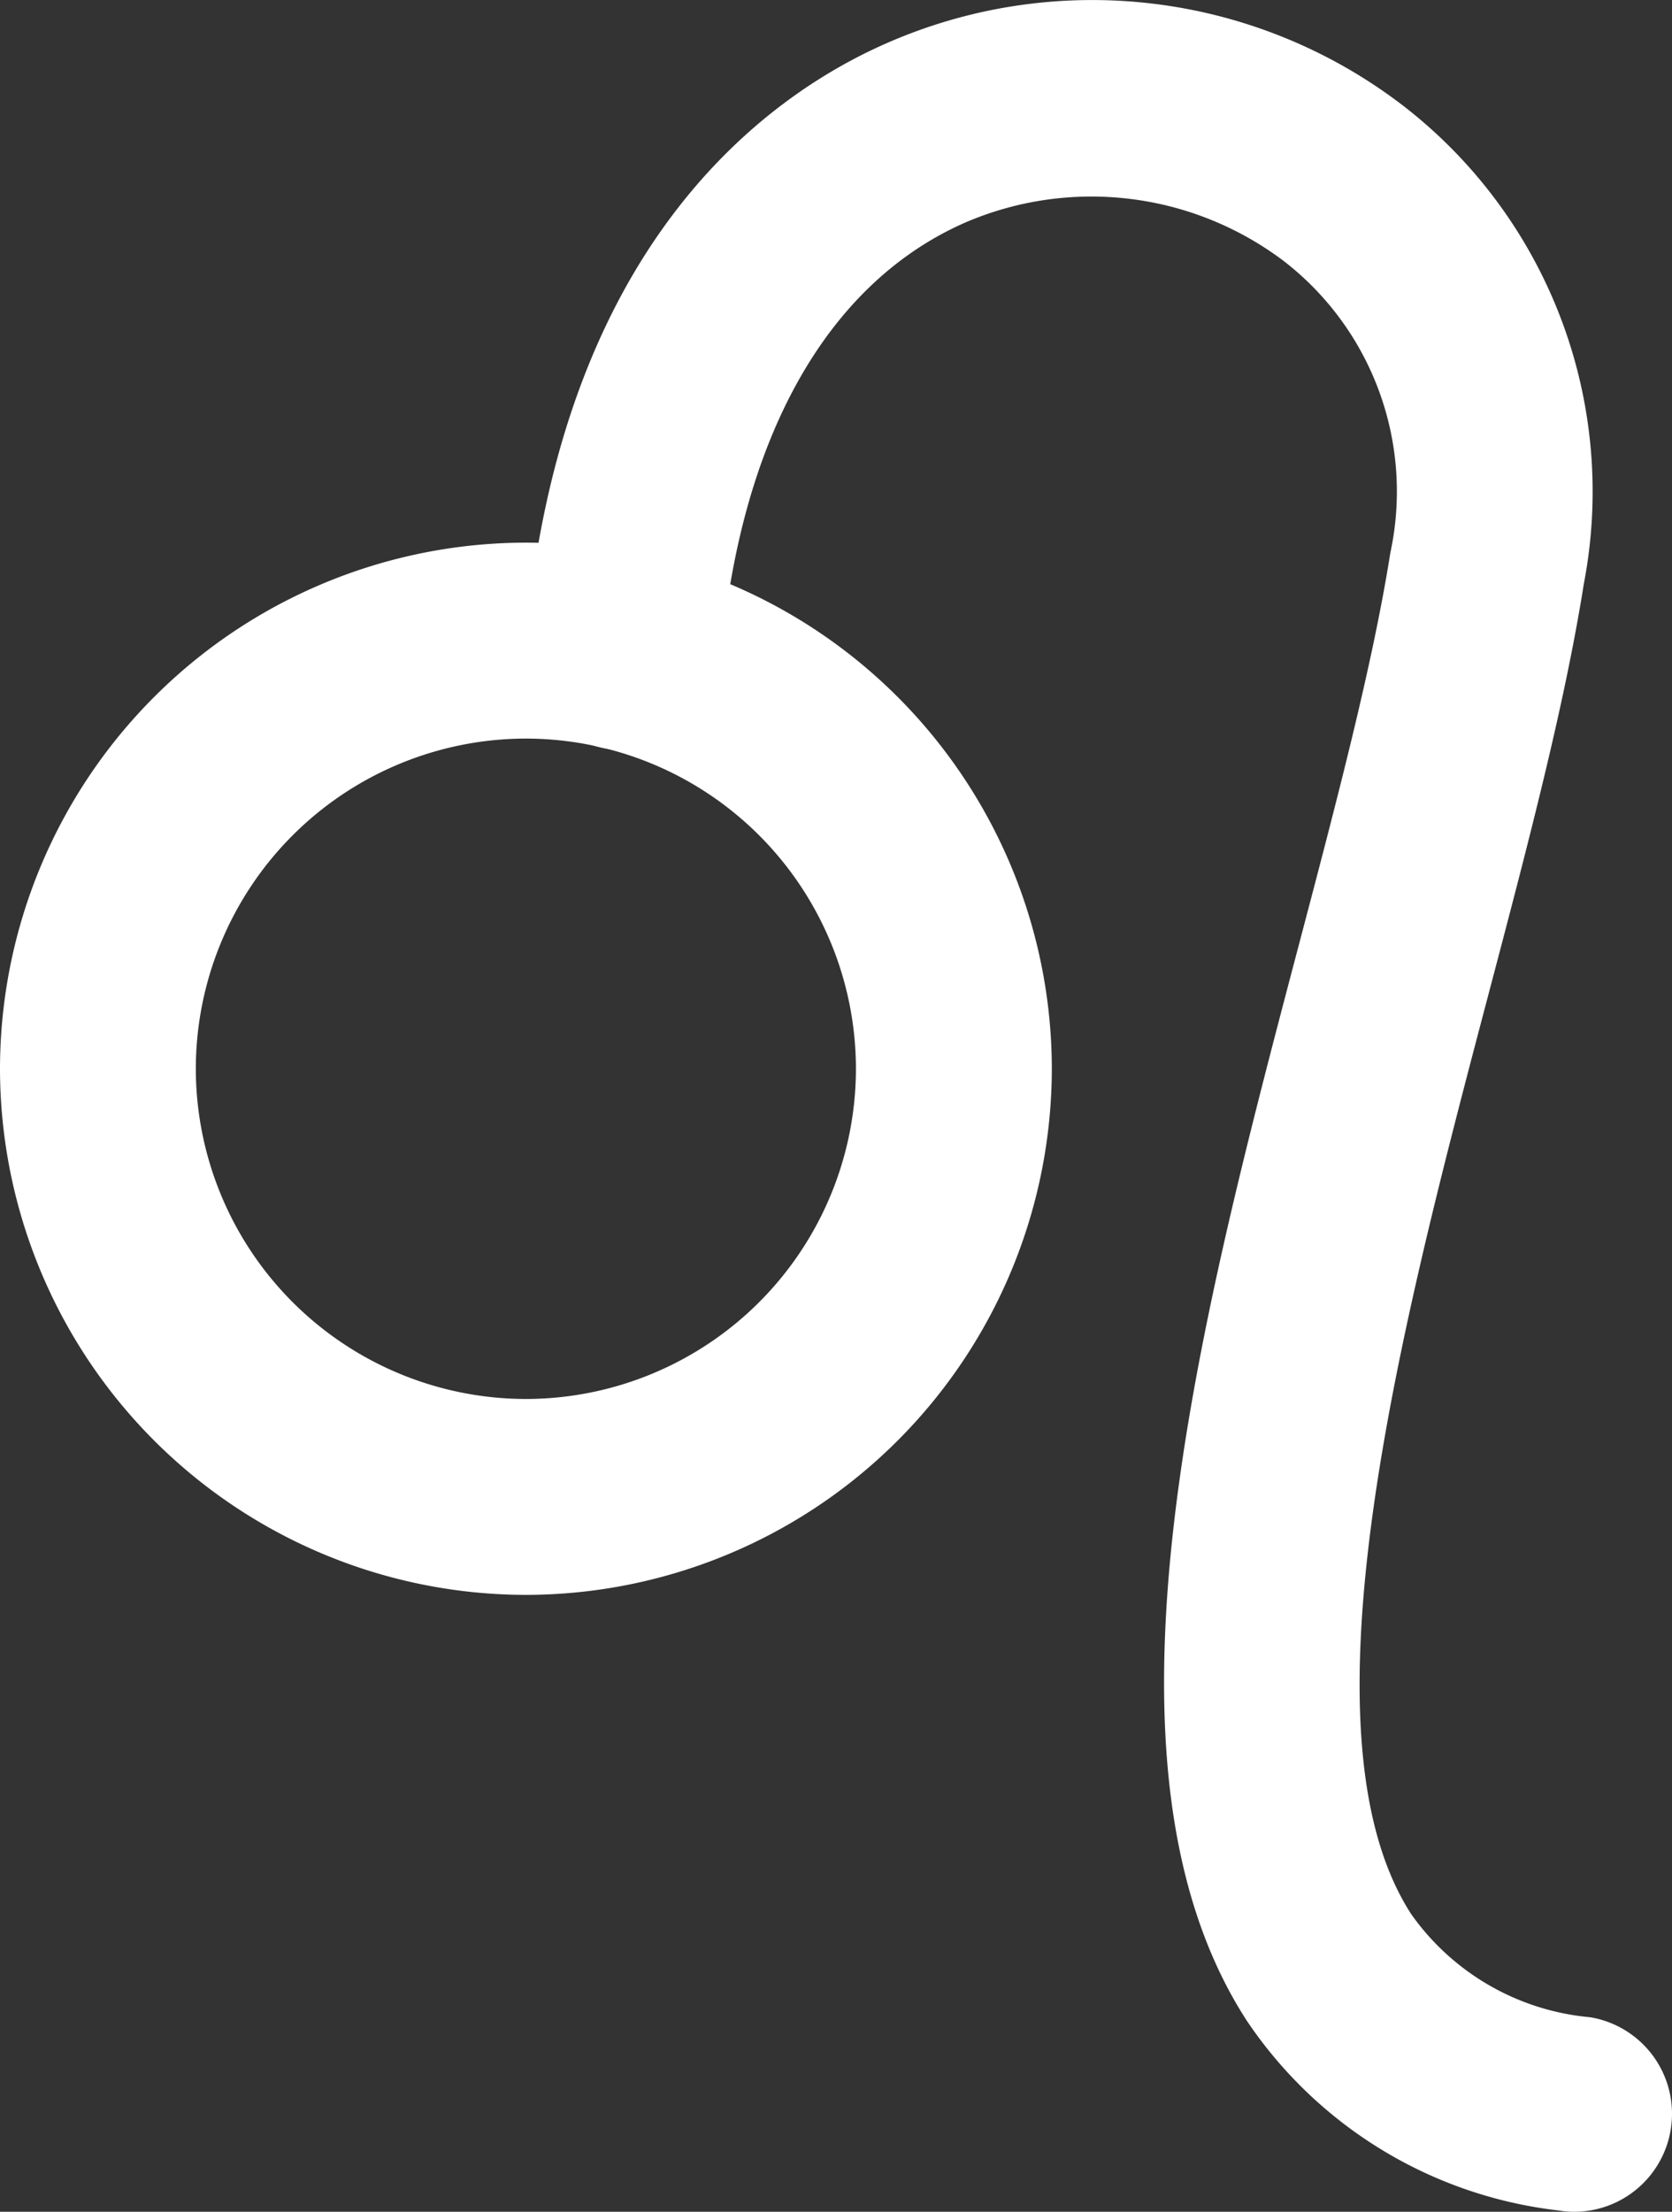
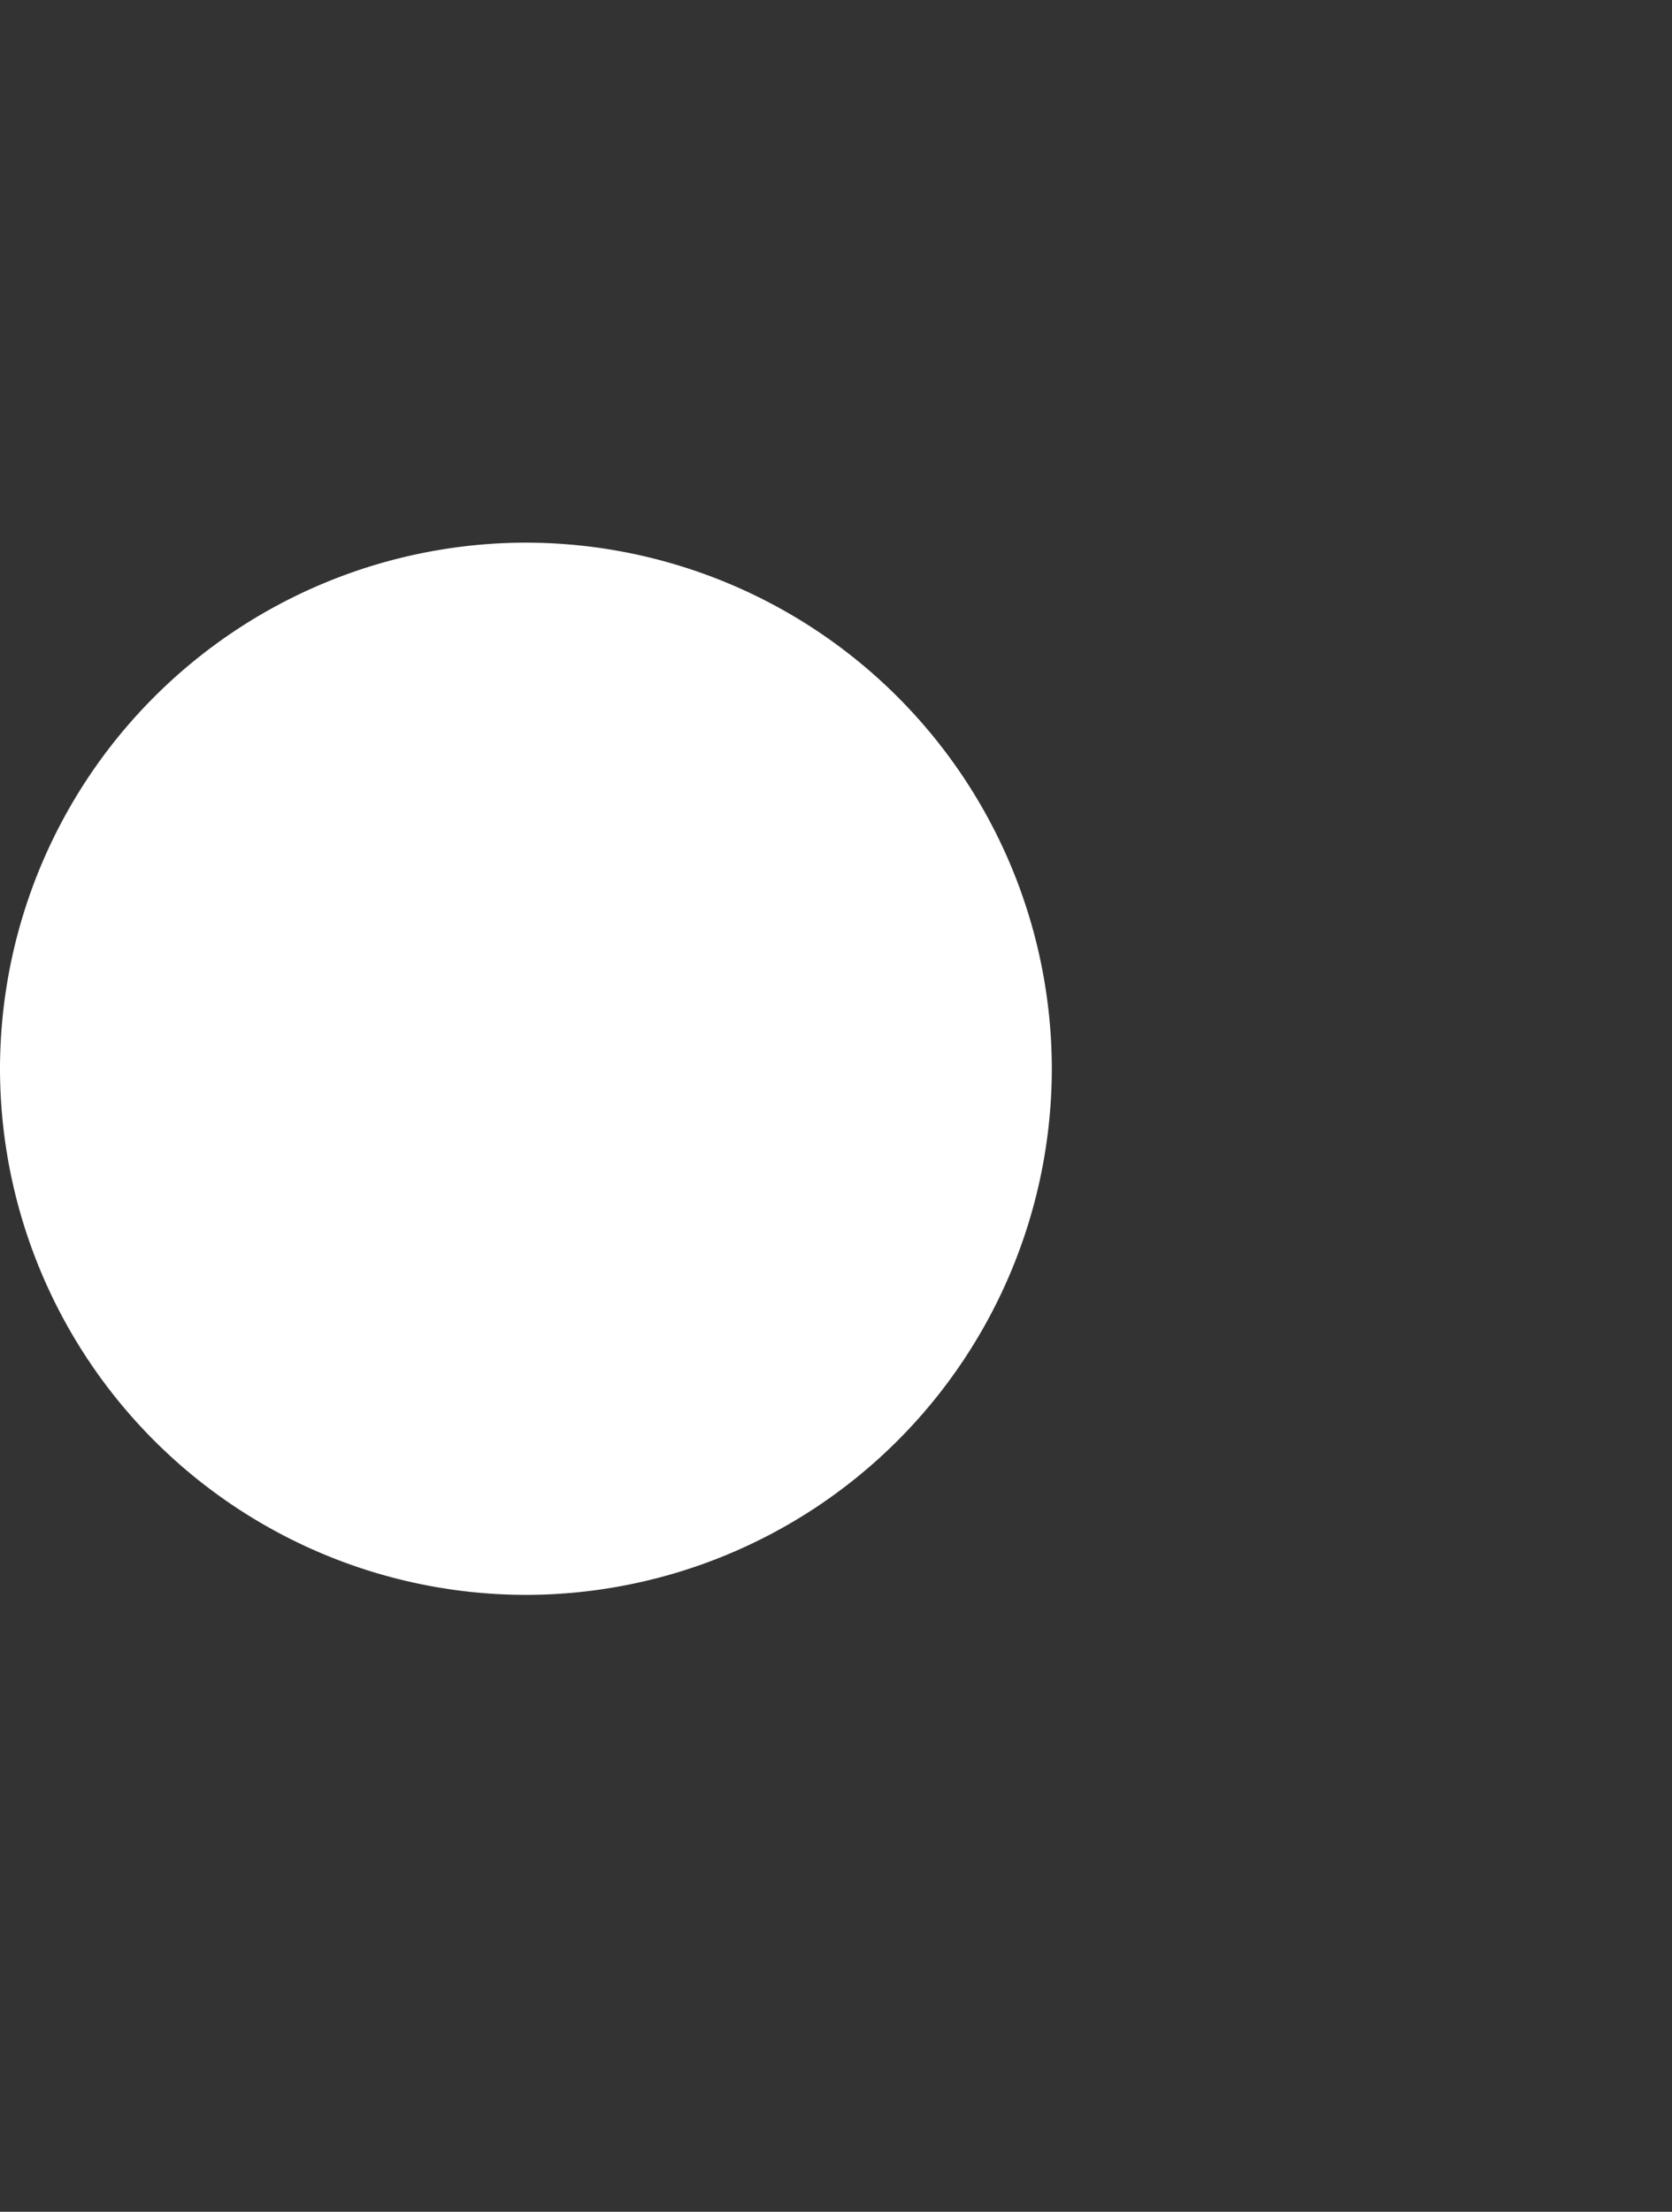
<svg xmlns="http://www.w3.org/2000/svg" id="Group_29" data-name="Group 29" width="46.808" height="61.893" viewBox="0 0 46.808 61.893">
  <rect x="0" y="0" width="46.808" height="61.893" fill="#333333" stroke="none" />
  <g id="Group_27" data-name="Group 27" transform="translate(0 15.184)">
-     <path id="Path_18" data-name="Path 18" d="M-132.344,335.745a14.739,14.739,0,0,1-14.723-14.723A14.739,14.739,0,0,1-132.344,306.3a14.739,14.739,0,0,1,14.723,14.723A14.739,14.739,0,0,1-132.344,335.745Zm0-23.962a9.25,9.25,0,0,0-9.241,9.239,9.252,9.252,0,0,0,9.241,9.241,9.25,9.25,0,0,0,9.239-9.241A9.248,9.248,0,0,0-132.344,311.783Z" transform="translate(147.067 -306.299)" fill="#fff" />
+     <path id="Path_18" data-name="Path 18" d="M-132.344,335.745a14.739,14.739,0,0,1-14.723-14.723A14.739,14.739,0,0,1-132.344,306.3a14.739,14.739,0,0,1,14.723,14.723A14.739,14.739,0,0,1-132.344,335.745Zm0-23.962A9.248,9.248,0,0,0-132.344,311.783Z" transform="translate(147.067 -306.299)" fill="#fff" />
  </g>
  <g id="Group_28" data-name="Group 28" transform="translate(14.7 0)">
-     <path id="Path_19" data-name="Path 19" d="M-111.03,361.306a2.777,2.777,0,0,1-.445-.038,12.191,12.191,0,0,1-8.719-5.305c-4.611-7.109-1.391-19.316,1.449-30.088,1.063-4.031,2.068-7.841,2.567-10.992a8.148,8.148,0,0,0-2.972-8.156,8.936,8.936,0,0,0-8.937-1.083c-3.879,1.707-6.309,6.057-6.84,12.249a2.741,2.741,0,0,1-2.964,2.5,2.743,2.743,0,0,1-2.5-2.966c.959-11.177,6.736-15.323,10.1-16.8a14.3,14.3,0,0,1,14.492,1.76,13.642,13.642,0,0,1,5.039,13.356c-.542,3.424-1.581,7.363-2.681,11.532-2.423,9.193-5.44,20.633-2.15,25.706a6.886,6.886,0,0,0,5,2.88,2.739,2.739,0,0,1,2.262,3.147A2.74,2.74,0,0,1-111.03,361.306Z" transform="translate(140.401 -299.413)" fill="#fff" />
-   </g>
+     </g>
</svg>